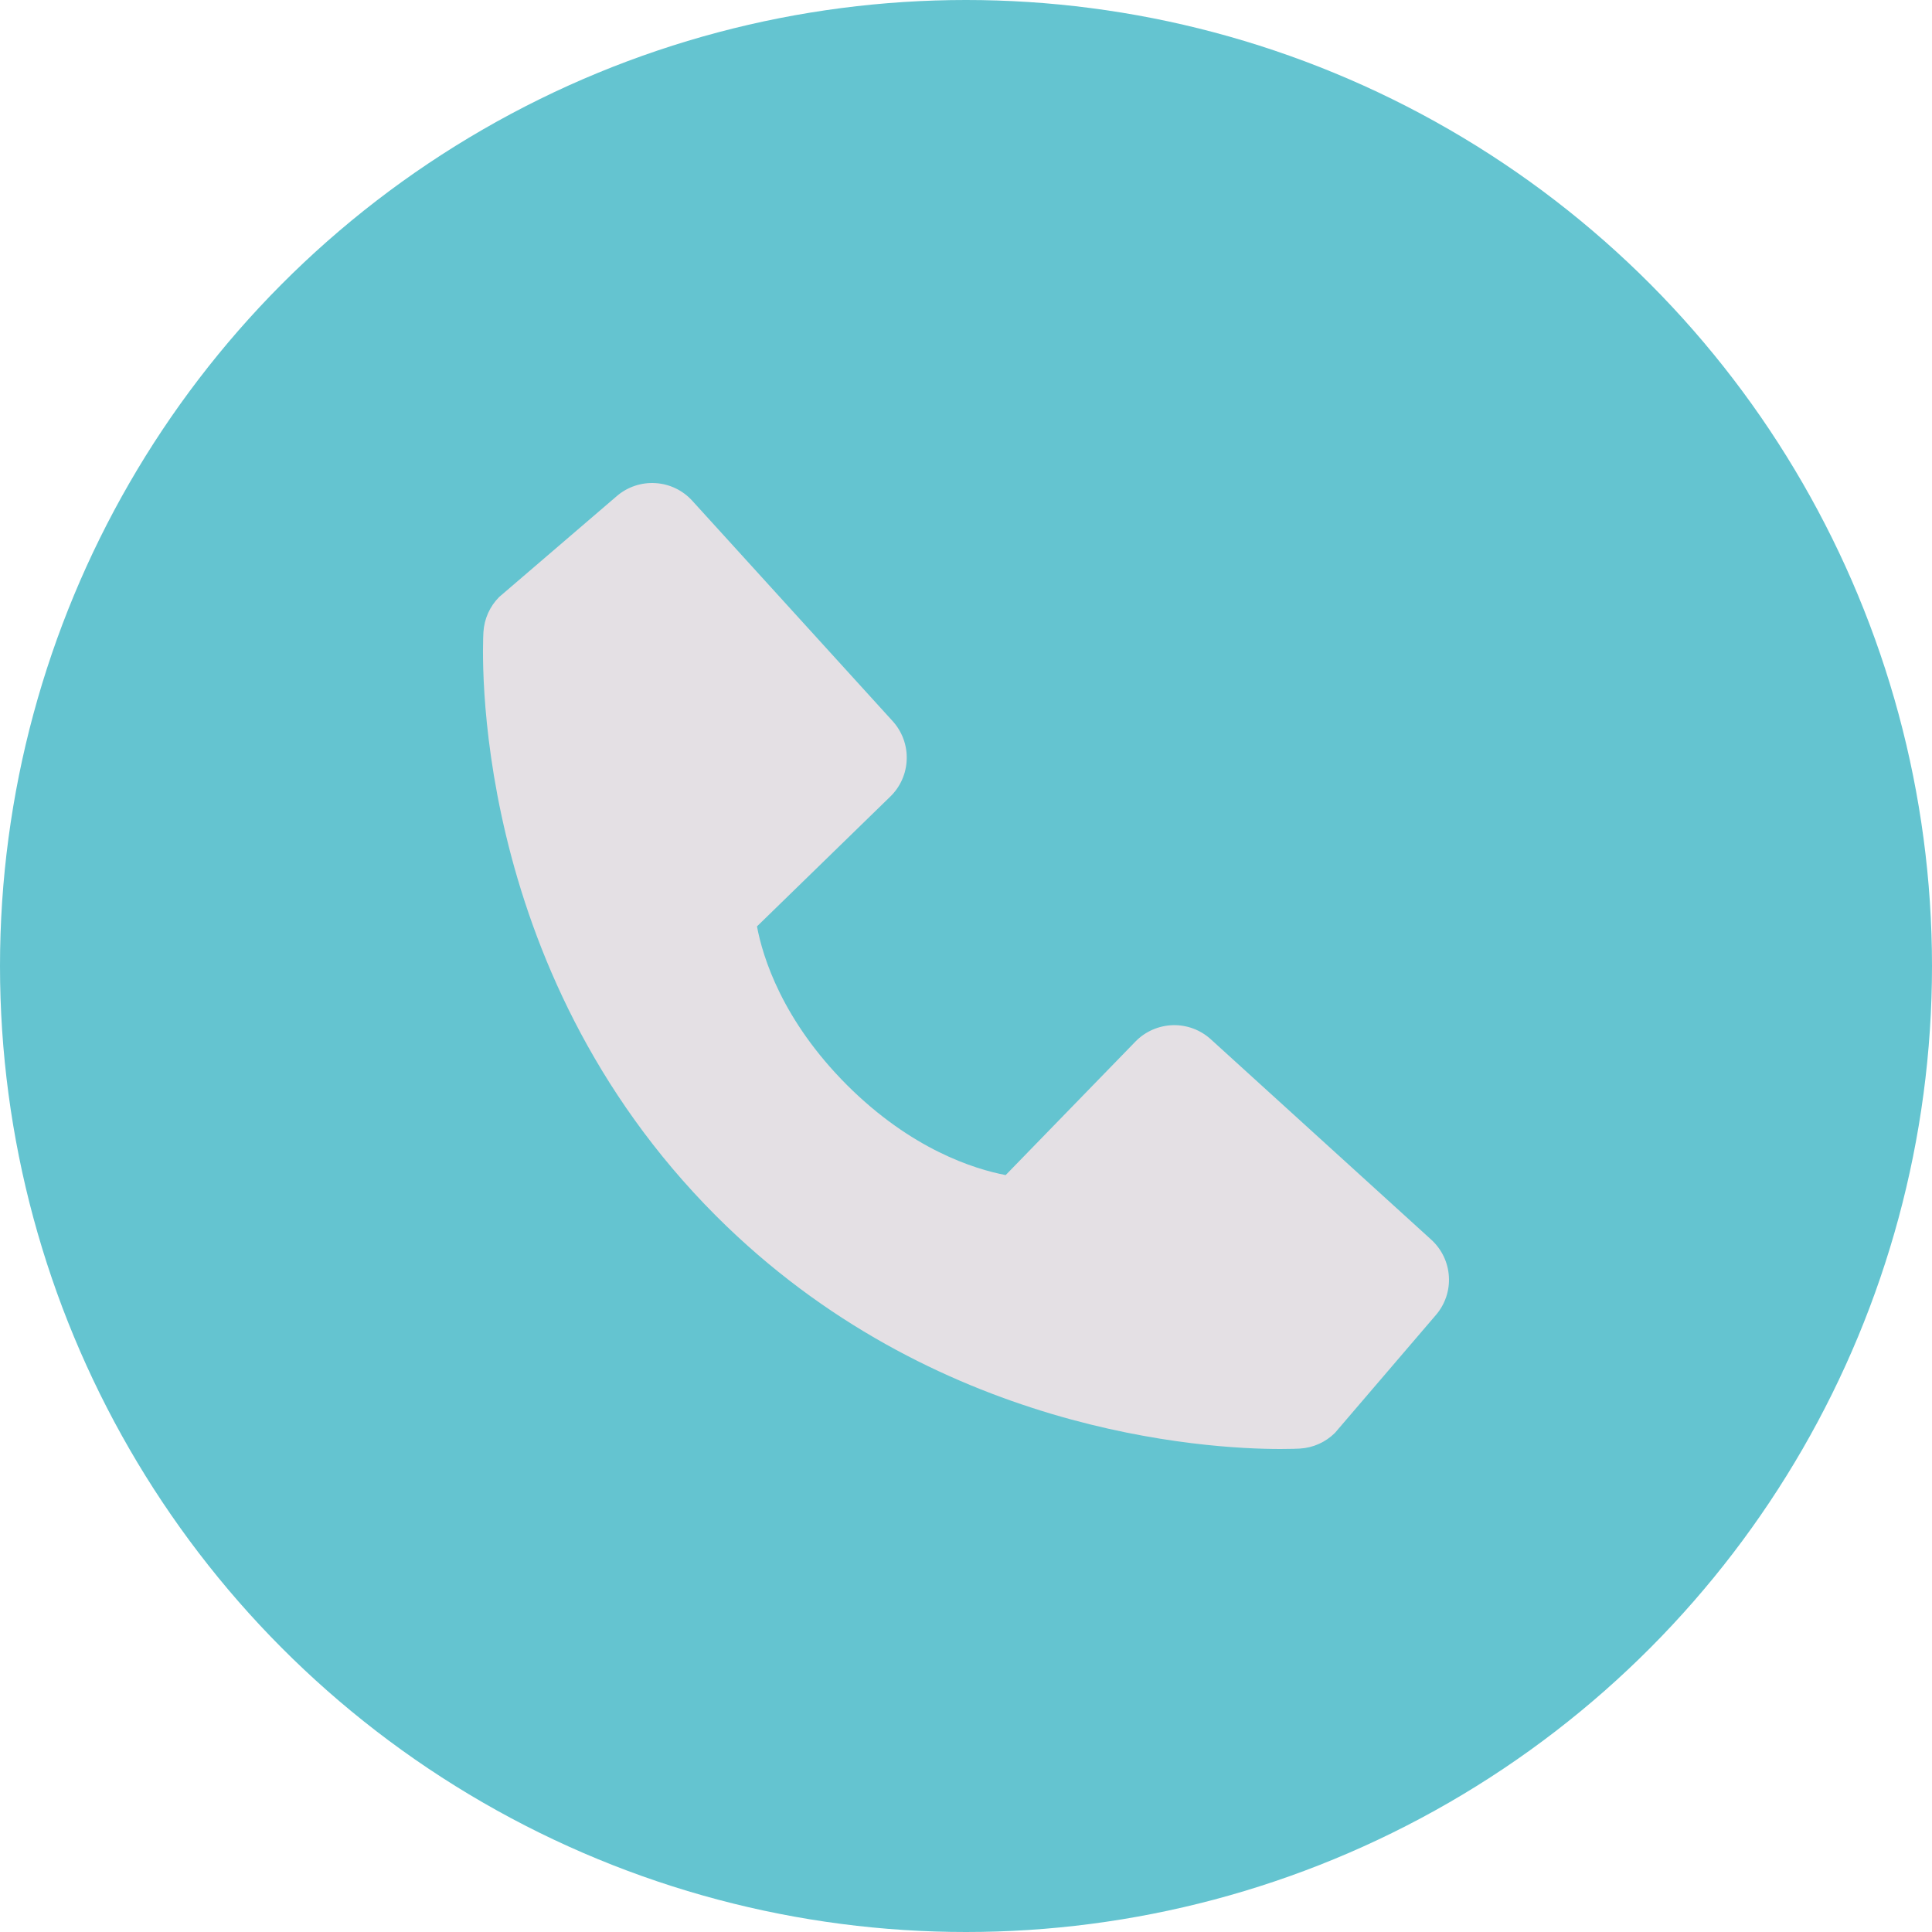
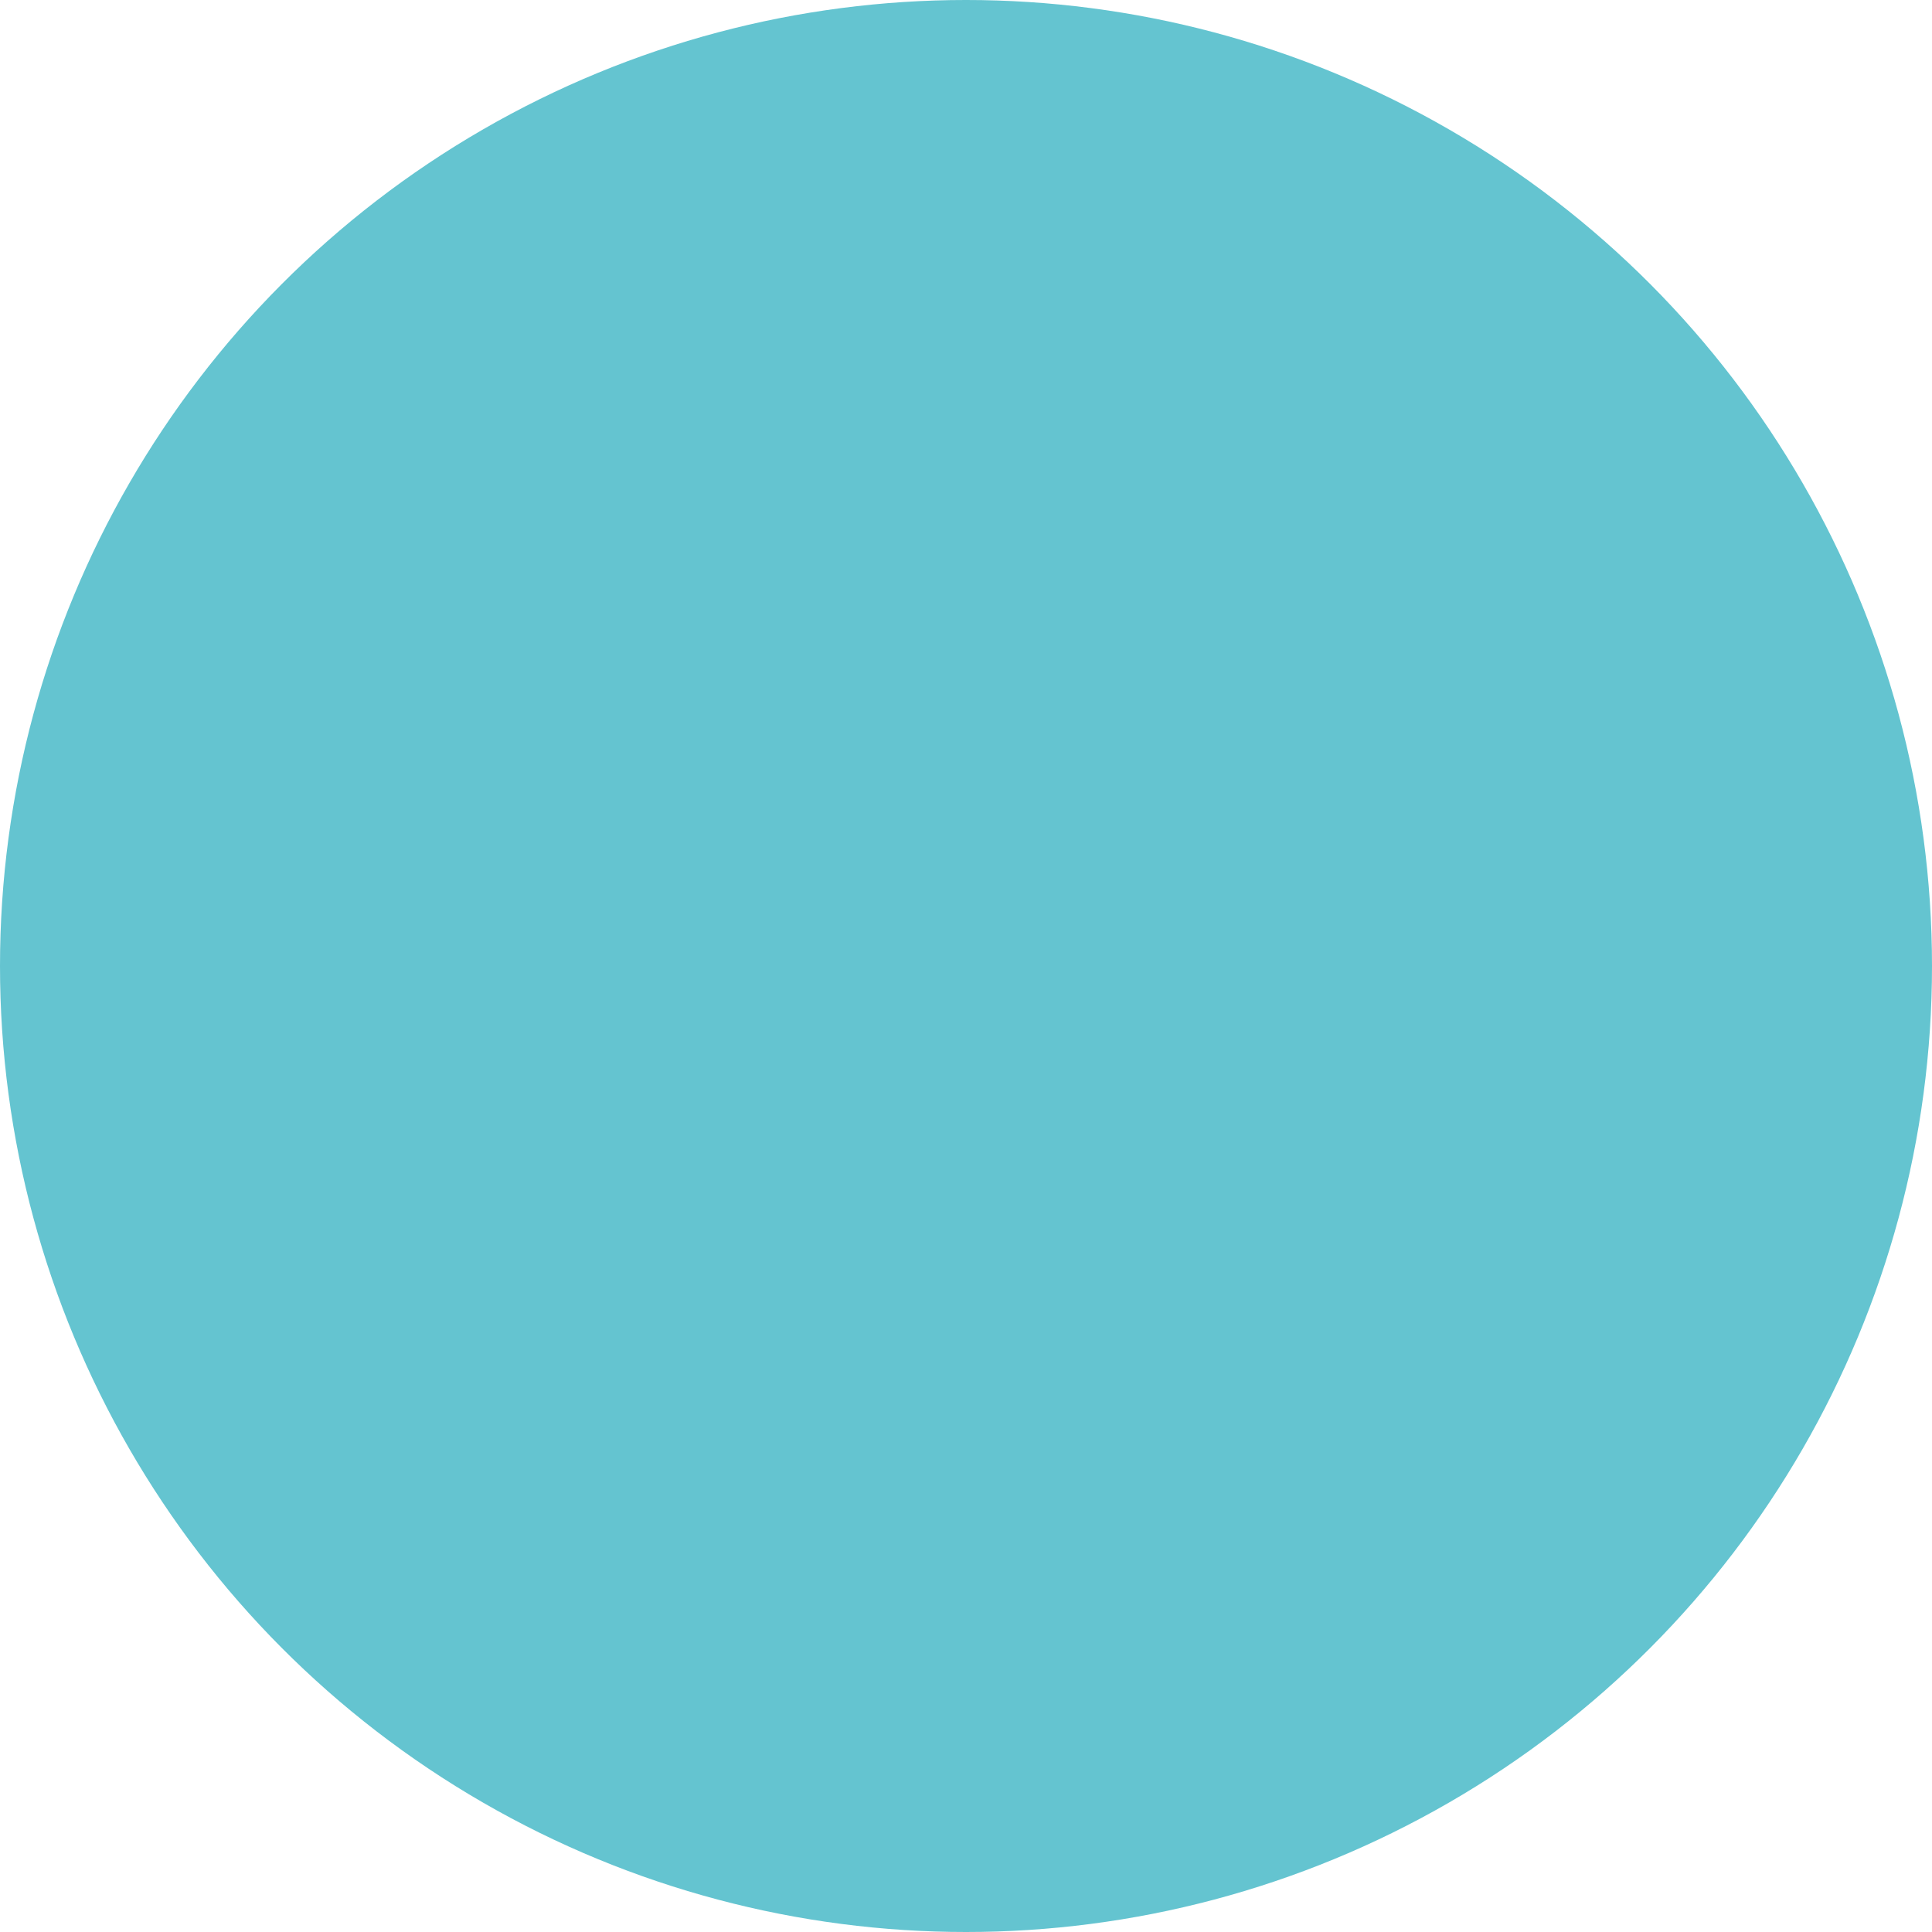
<svg xmlns="http://www.w3.org/2000/svg" width="32" height="32" viewBox="0 0 32 32" fill="none">
  <circle cx="16" cy="16" r="16" fill="#64C4D0" />
-   <path d="M23.706 20.533L20.055 17.214C19.883 17.057 19.656 16.973 19.423 16.98C19.189 16.988 18.968 17.085 18.806 17.252L16.657 19.463C16.139 19.364 15.099 19.04 14.029 17.972C12.958 16.9 12.634 15.857 12.538 15.344L14.746 13.194C14.914 13.031 15.011 12.81 15.018 12.577C15.026 12.344 14.942 12.117 14.785 11.944L11.466 8.294C11.309 8.121 11.091 8.016 10.857 8.002C10.624 7.987 10.394 8.064 10.217 8.216L8.268 9.888C8.113 10.043 8.02 10.251 8.007 10.47C7.994 10.695 7.737 16.014 11.861 20.14C15.459 23.737 19.966 24 21.207 24C21.389 24 21.5 23.995 21.53 23.993C21.75 23.98 21.957 23.887 22.112 23.732L23.782 21.782C23.935 21.605 24.013 21.375 23.998 21.142C23.984 20.909 23.879 20.69 23.706 20.533V20.533Z" fill="#E4E0E4" />
</svg>